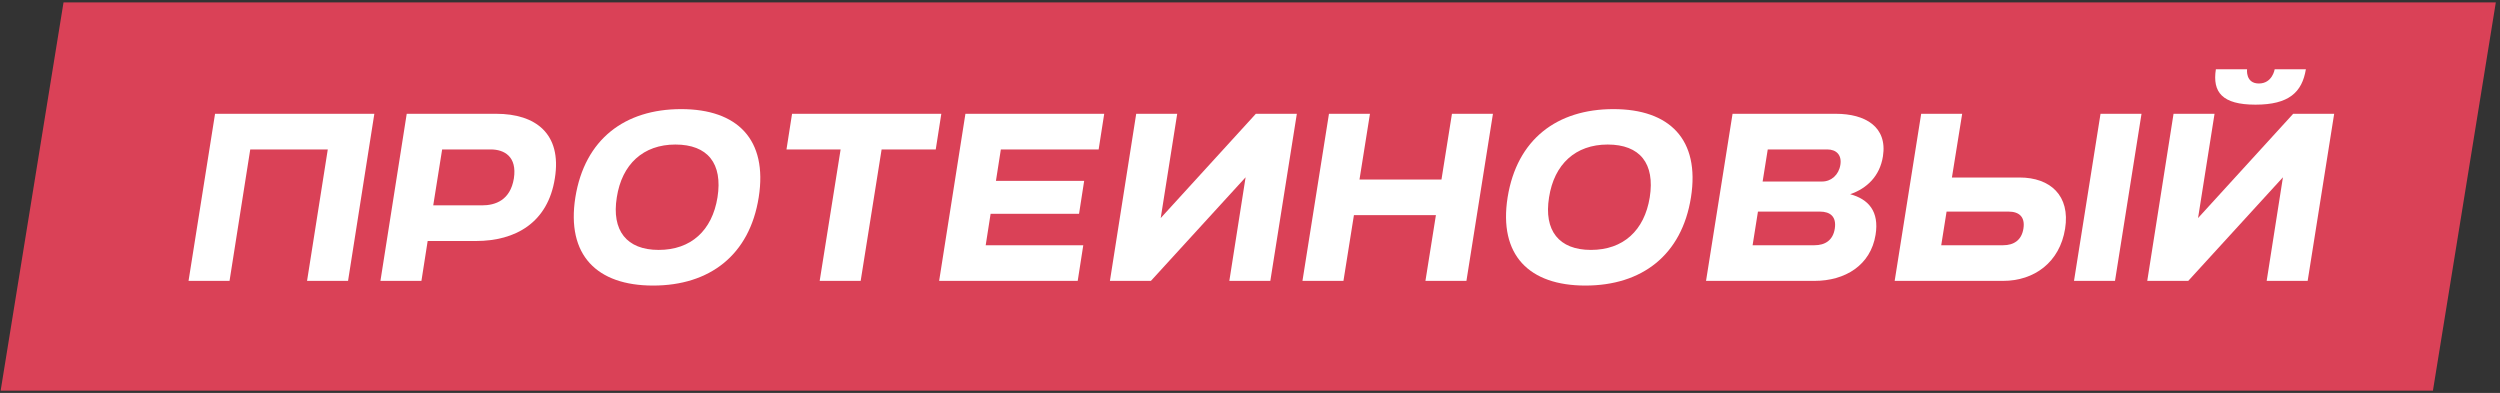
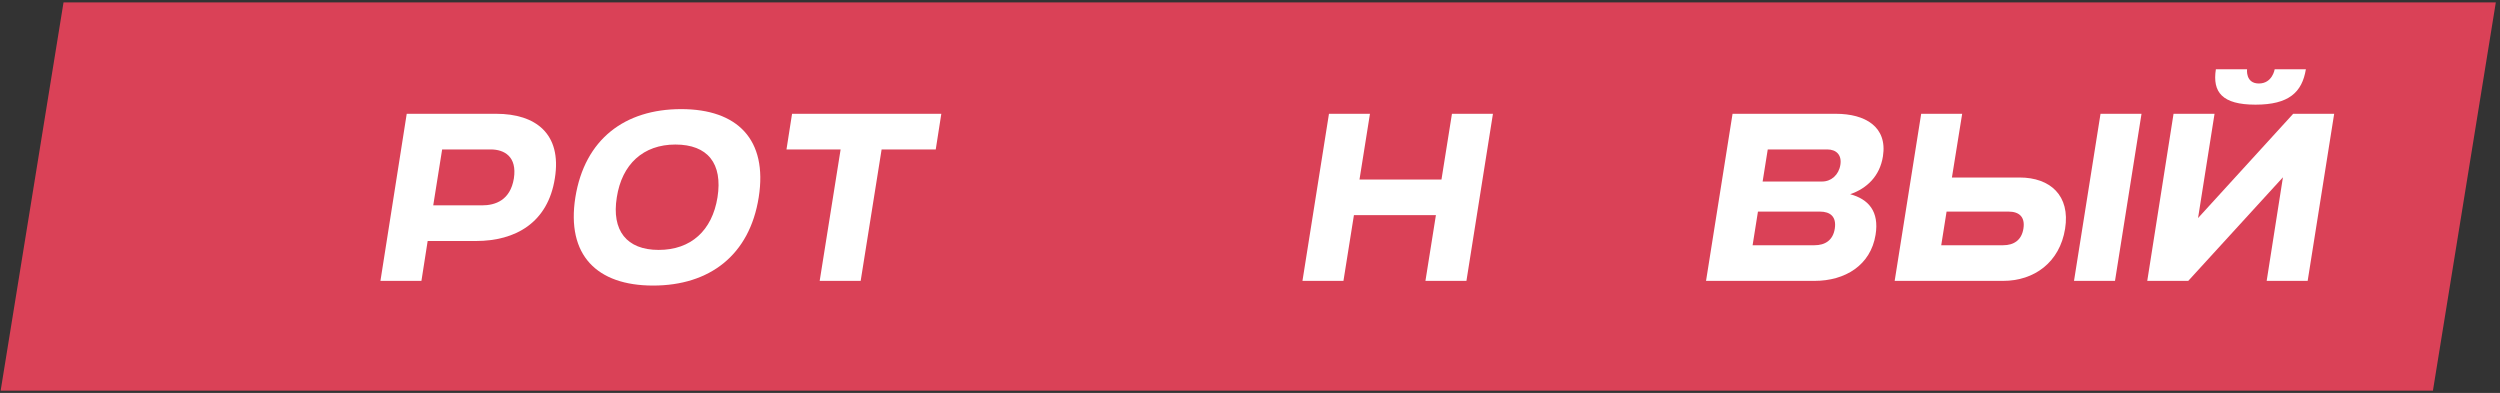
<svg xmlns="http://www.w3.org/2000/svg" width="579" height="91" viewBox="0 0 579 91" fill="none">
  <rect x="0" y="0" width="579" height="91" fill="#333333" stroke="none" />
  <path d="M14.713 0.556H578.031L563.465 90.482H0.148L14.713 0.556Z" fill="#DA4157" />
-   <path d="M71.115 65.052L75.914 34.61H57.958L53.16 65.052H43.666L49.806 26.355H86.698L80.609 65.052H71.115Z" fill="white" />
  <path d="M113.649 34.61H102.401L100.337 47.561H111.637C114.733 47.561 118.19 46.374 119.015 41.318C119.789 36.261 116.797 34.61 113.649 34.61ZM97.603 65.052H88.109L94.197 26.355H114.939C124.02 26.355 130.16 30.947 128.509 41.266C126.91 51.586 119.377 55.816 110.244 55.816H99.047L97.603 65.052Z" fill="white" />
  <path d="M133.254 45.704C135.421 32.237 144.708 25.271 157.762 25.271C170.765 25.271 177.834 32.288 175.718 45.704C173.603 59.119 164.315 66.136 151.261 66.136C138.259 66.136 131.139 59.119 133.254 45.704ZM152.551 57.88C160.033 57.88 164.934 53.392 166.173 45.704C167.411 37.861 163.902 33.475 156.421 33.475C148.991 33.475 144.038 38.016 142.851 45.704C141.613 53.392 145.121 57.88 152.551 57.88Z" fill="white" />
  <path d="M189.838 65.052L194.688 34.61H182.15L183.44 26.355H218.01L216.72 34.61H204.182L199.332 65.052H189.838Z" fill="white" />
-   <path d="M217.504 65.052L223.592 26.355H255.737L254.447 34.61H231.796L230.661 41.885H251.093L249.906 49.522H229.423L228.287 56.797H250.887L249.597 65.052H217.504Z" fill="white" />
-   <path d="M300.347 26.355L294.207 65.052H284.714L288.48 41.06L266.552 65.052H257.058L263.146 26.355H272.64L268.822 50.502L290.854 26.355H300.347Z" fill="white" />
  <path d="M330.131 65.052L332.556 49.831H313.568L311.143 65.052H301.649L307.789 26.355H317.283L314.858 41.576H333.846L336.271 26.355H345.765L339.625 65.052H330.131Z" fill="white" />
-   <path d="M349.164 45.704C351.331 32.237 360.618 25.271 373.672 25.271C386.675 25.271 393.743 32.288 391.628 45.704C389.513 59.119 380.225 66.136 367.171 66.136C354.169 66.136 347.048 59.119 349.164 45.704ZM368.461 57.88C375.943 57.88 380.844 53.392 382.083 45.704C383.321 37.861 379.812 33.475 372.331 33.475C364.901 33.475 359.948 38.016 358.761 45.704C357.523 53.392 361.031 57.88 368.461 57.88Z" fill="white" />
  <path d="M421.485 49.006H407.141L405.903 56.797H420.247C422.672 56.797 424.529 55.662 424.942 52.927C425.355 50.193 423.91 49.006 421.485 49.006ZM423.188 34.61H409.411L408.225 42.04H422.001C424.117 42.04 425.871 40.492 426.232 38.17C426.593 35.9 425.303 34.61 423.188 34.61ZM420.247 65.052H395.119L401.259 26.355H425.2C431.959 26.355 437.171 29.347 436.087 36.21C435.365 40.802 432.372 43.64 428.502 44.981C432.733 46.116 435.261 48.954 434.384 54.372C433.249 61.441 427.316 65.052 420.247 65.052Z" fill="white" />
  <path d="M465.171 49.006H450.827L449.589 56.797H463.933C466.409 56.797 468.215 55.61 468.628 52.927C469.041 50.244 467.648 49.006 465.171 49.006ZM463.933 65.052H438.805L444.945 26.355H454.439L452.065 41.111H467.751C474.82 41.111 479.515 45.291 478.277 52.979C477.038 60.77 471.105 65.052 463.933 65.052ZM489.834 65.052H480.34L486.48 26.355H495.974L489.834 65.052Z" fill="white" />
  <path d="M513.197 16.035H520.42C520.42 16.035 520.007 19.338 523.155 19.338C526.302 19.338 526.818 16.035 526.818 16.035H534.042C533.164 21.401 530.069 24.239 522.381 24.239C514.641 24.239 512.371 21.35 513.197 16.035ZM540.594 26.355L534.454 65.052H524.961L528.727 41.06L506.799 65.052H497.305L503.393 26.355H512.887L509.069 50.502L531.101 26.355H540.594Z" fill="white" />
</svg>